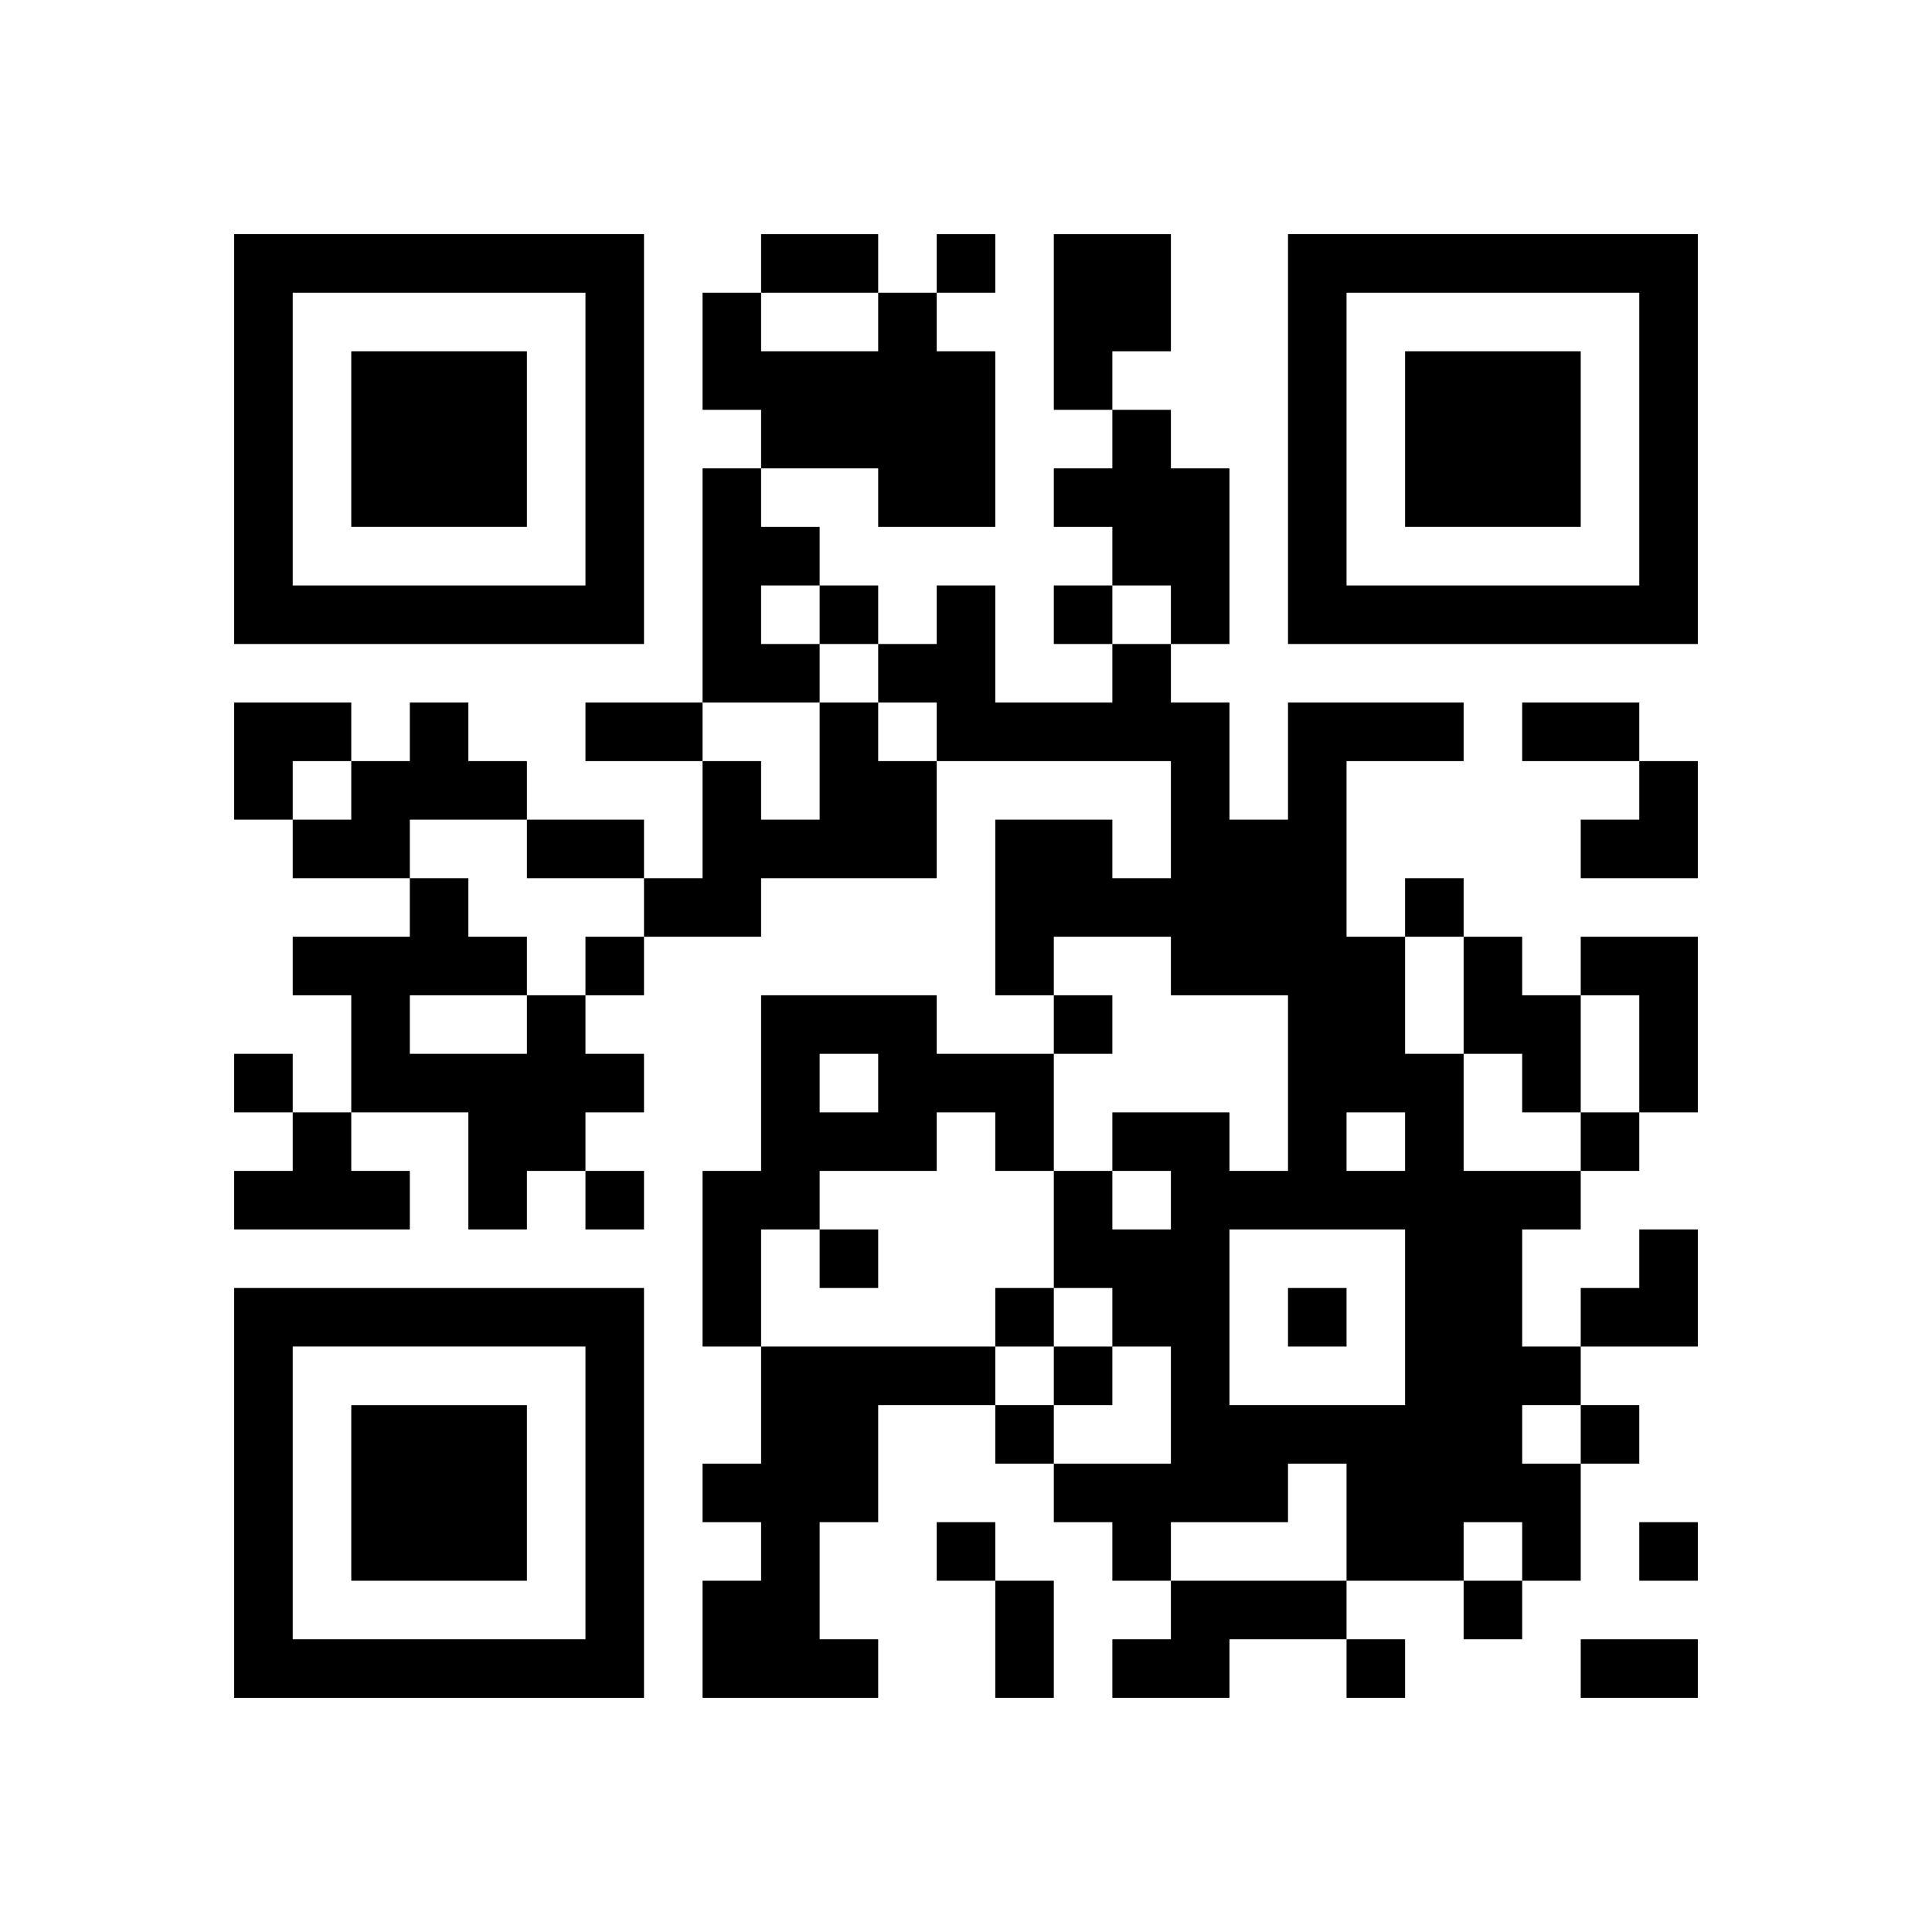
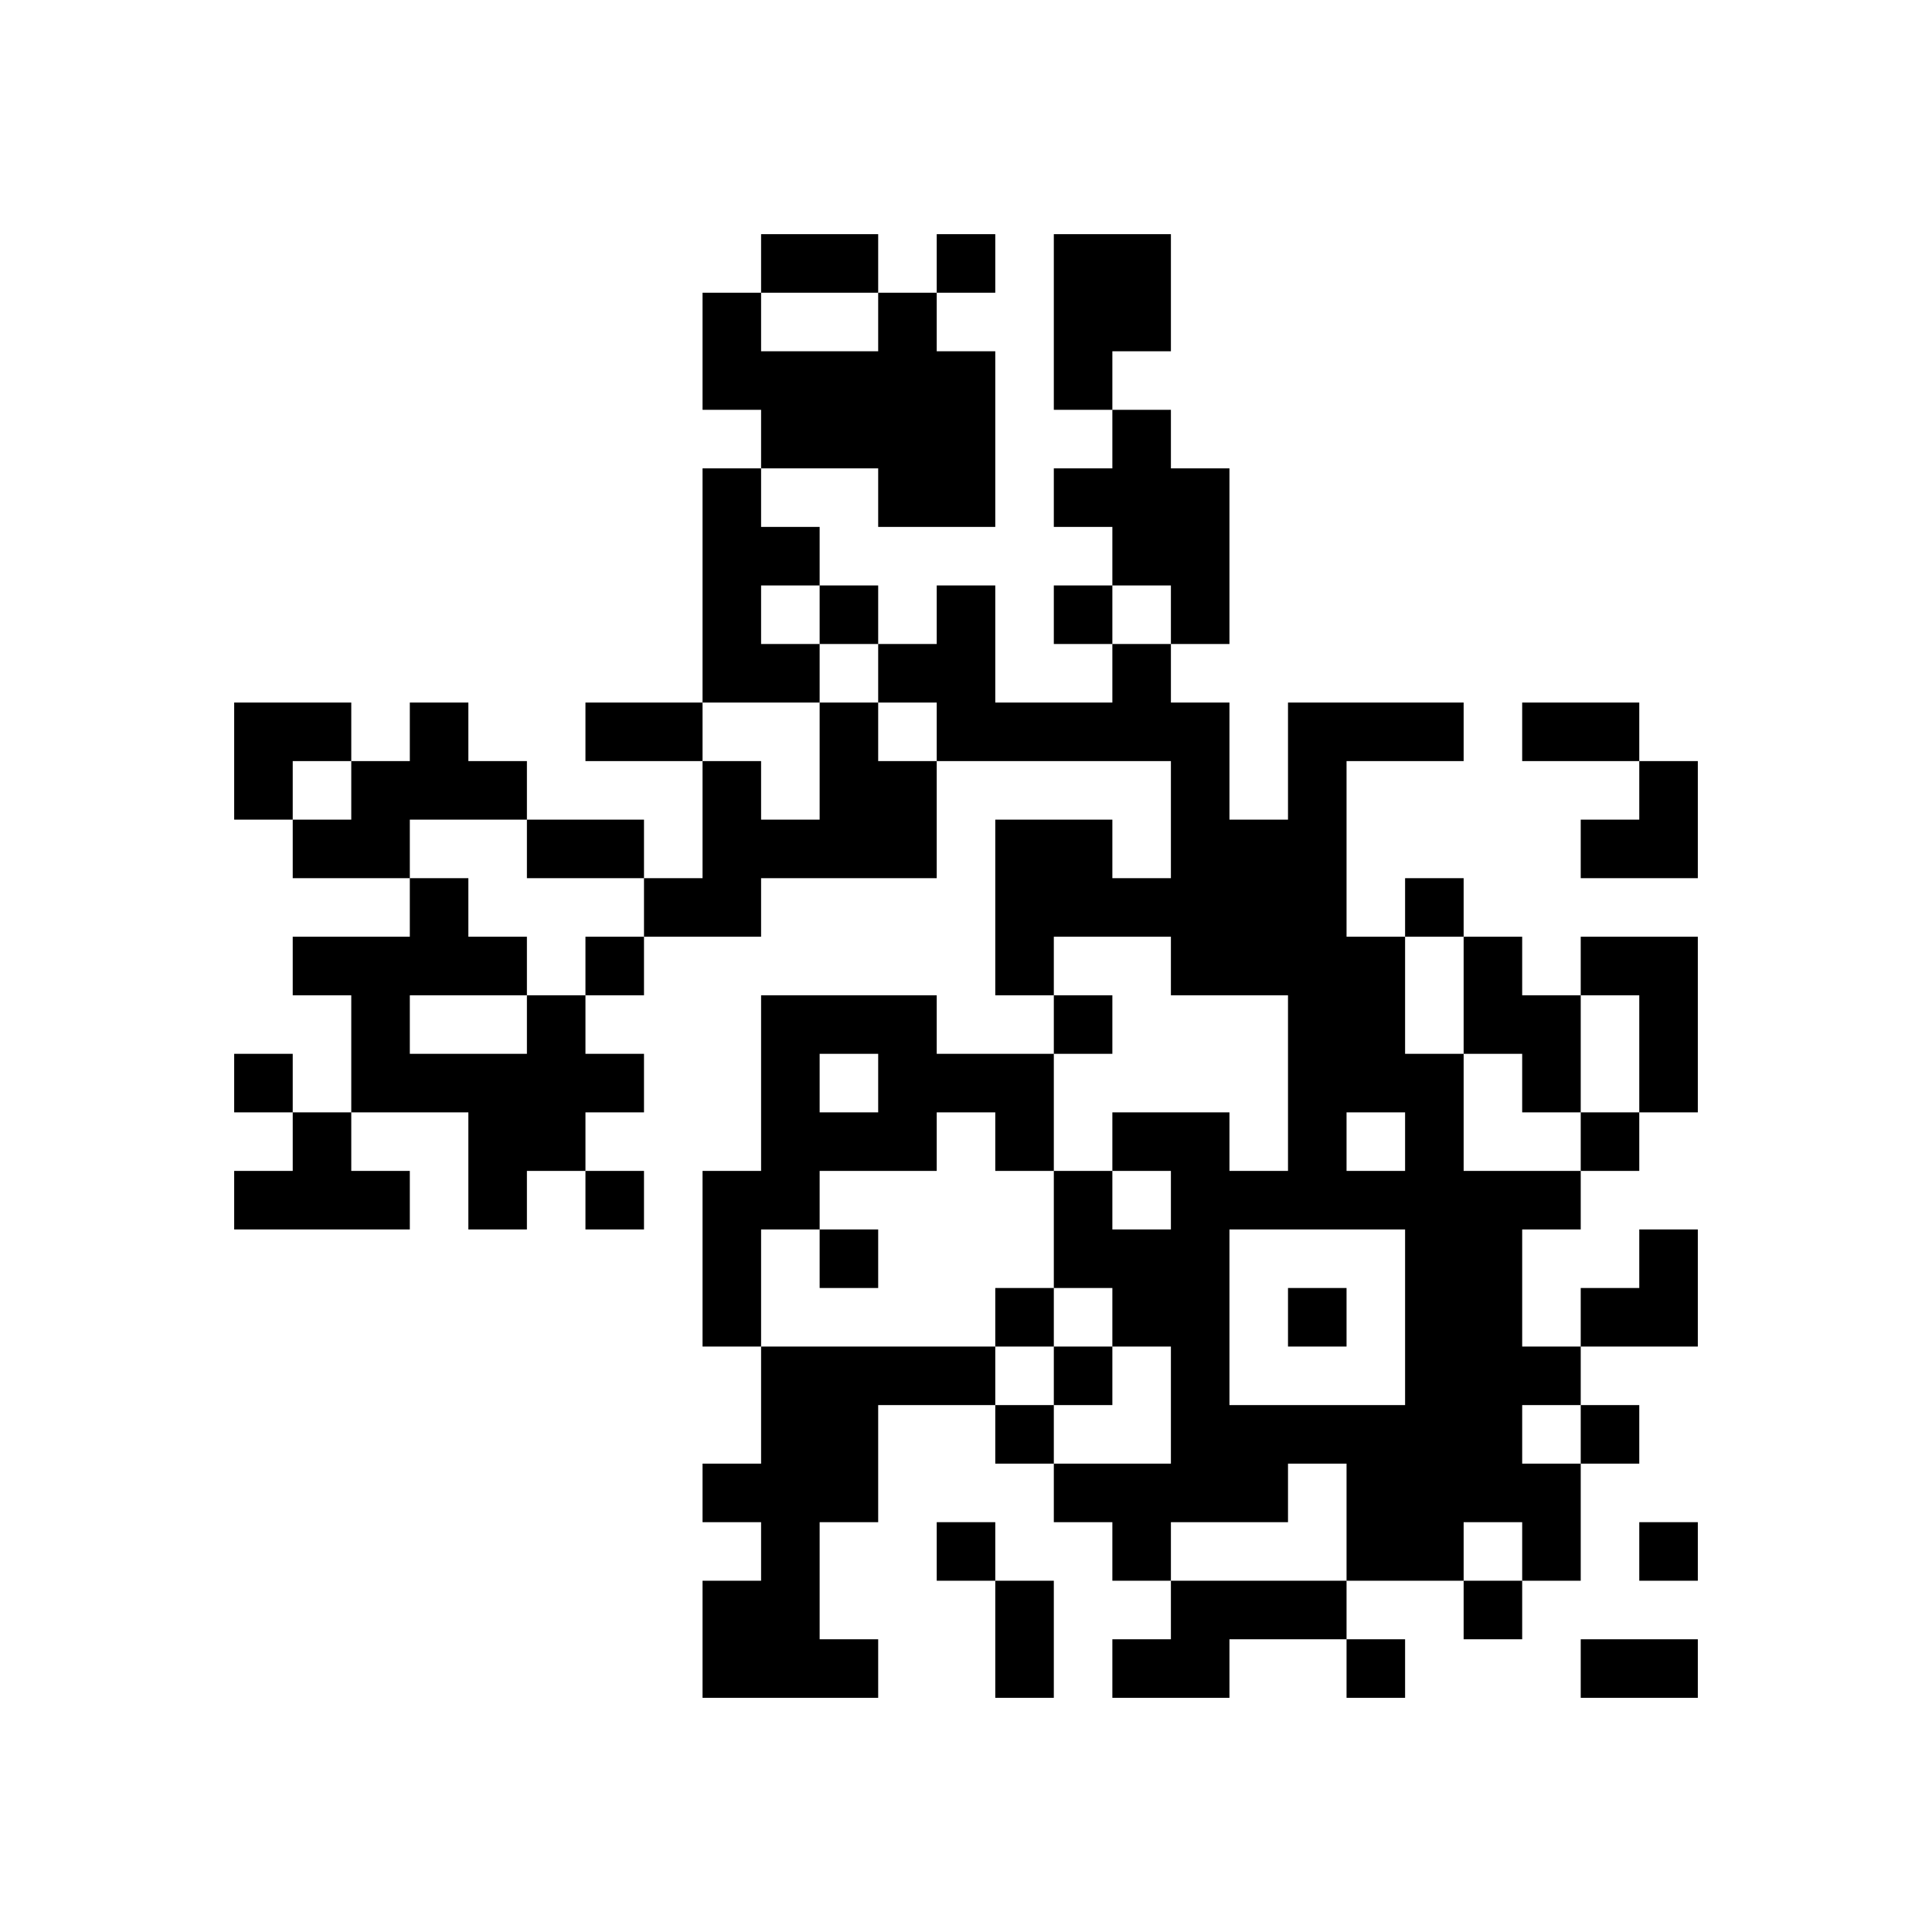
<svg xmlns="http://www.w3.org/2000/svg" xmlns:xlink="http://www.w3.org/1999/xlink" version="1.1" id="Layer_1" x="0px" y="0px" viewBox="-4 -4 33 33" width="132" height="132" style="enable-background:new 0 0 550 550;" xml:space="preserve">
  <symbol id="tracker">
-     <path d="m 0 7 0 7 7 0 0 -7 -7 0 z m 1 1 5 0 0 5 -5 0 0 -5 z m 1 1 0 3 3 0 0 -3 -3 0 z" style="fill:#000000;stroke:none" />
-   </symbol>
+     </symbol>
  <use x="0" y="-7" xlink:href="#tracker" />
  <use x="0" y="11" xlink:href="#tracker" />
  <use x="18" y="-7" xlink:href="#tracker" />
  <path d="M14,0 h2v2h-1v1h-1v-3 M11,1 h1v1h1v3h-2v-1h-2v-1h-1v-2h1v1h2v-1 M15,3 h1v1h1v3h-1v-1h-1v-1h-1v-1h1v-1 M8,4 h1v1h1v1h-1v1h1v1h-2v-4 M3,8 h1v1h1v1h-2v1h-2v-1h1v-1h1v-1 M10,8 h1v1h1v2h-3v1h-2v-1h1v-2h1v1h1v-2 M18,8 h3v1h-2v3h1v2h1v2h2v1h-1v2h1v1h-1v1h1v2h-1v-1h-1v1h-2v-2h-1v1h-2v1h-1v-1h-1v-1h2v-2h-1v-1h-1v-2h1v1h1v-1h-1v-1h2v1h1v-3h-2v-1h-2v1h-1v-3h2v1h1v-2h-4v-1h-1v-1h1v-1h1v2h2v-1h1v1h1v2h1v-2 M19,15 v1h1v-1h-1 M17,17 v3h3v-3h-3 M21,12 h1v1h1v2h-1v-1h-1v-2 M23,12 h2v3h-1v-2h-1v-1 M5,13 h1v1h1v1h-1v1h-1v1h-1v-2h-2v-2h-1v-1h2v-1h1v1h1v1 M3,13 v1h2v-1h-2 M9,13 h3v1h2v2h-1v-1h-1v1h-2v1h-1v2h-1v-3h1v-3 M10,14 v1h1v-1h-1 M1,15 h1v1h1v1h-3v-1h1v-1 M9,19 h4v1h-2v2h-1v2h1v1h-3v-2h1v-1h-1v-1h1v-2 M16,23 h3v1h-2v1h-2v-1h1v-1 M12,0 v1h1v-1h-1 M10,6 v1h1v-1h-1 M14,6 v1h1v-1h-1 M20,11 v1h1v-1h-1 M6,12 v1h1v-1h-1 M14,13 v1h1v-1h-1 M0,14 v1h1v-1h-1 M23,15 v1h1v-1h-1 M6,16 v1h1v-1h-1 M10,17 v1h1v-1h-1 M13,18 v1h1v-1h-1 M18,18 v1h1v-1h-1 M14,19 v1h1v-1h-1 M13,20 v1h1v-1h-1 M23,20 v1h1v-1h-1 M12,22 v1h1v-1h-1 M24,22 v1h1v-1h-1 M21,23 v1h1v-1h-1 M19,24 v1h1v-1h-1 M9,0 h2v1h-2v-1 M6,8 h2v1h-2v-1 M22,8 h2v1h-2v-1 M5,10 h2v1h-2v-1 M13,23 h1v2h-1v-2 M23,24 h2v1h-2v-1 M0,8 h2v1h-1v1h-1z M23,9 m1,0h1v2h-2v-1h1z M23,17 m1,0h1v2h-2v-1h1z" style="fill:#000000;stroke:none" />
</svg>